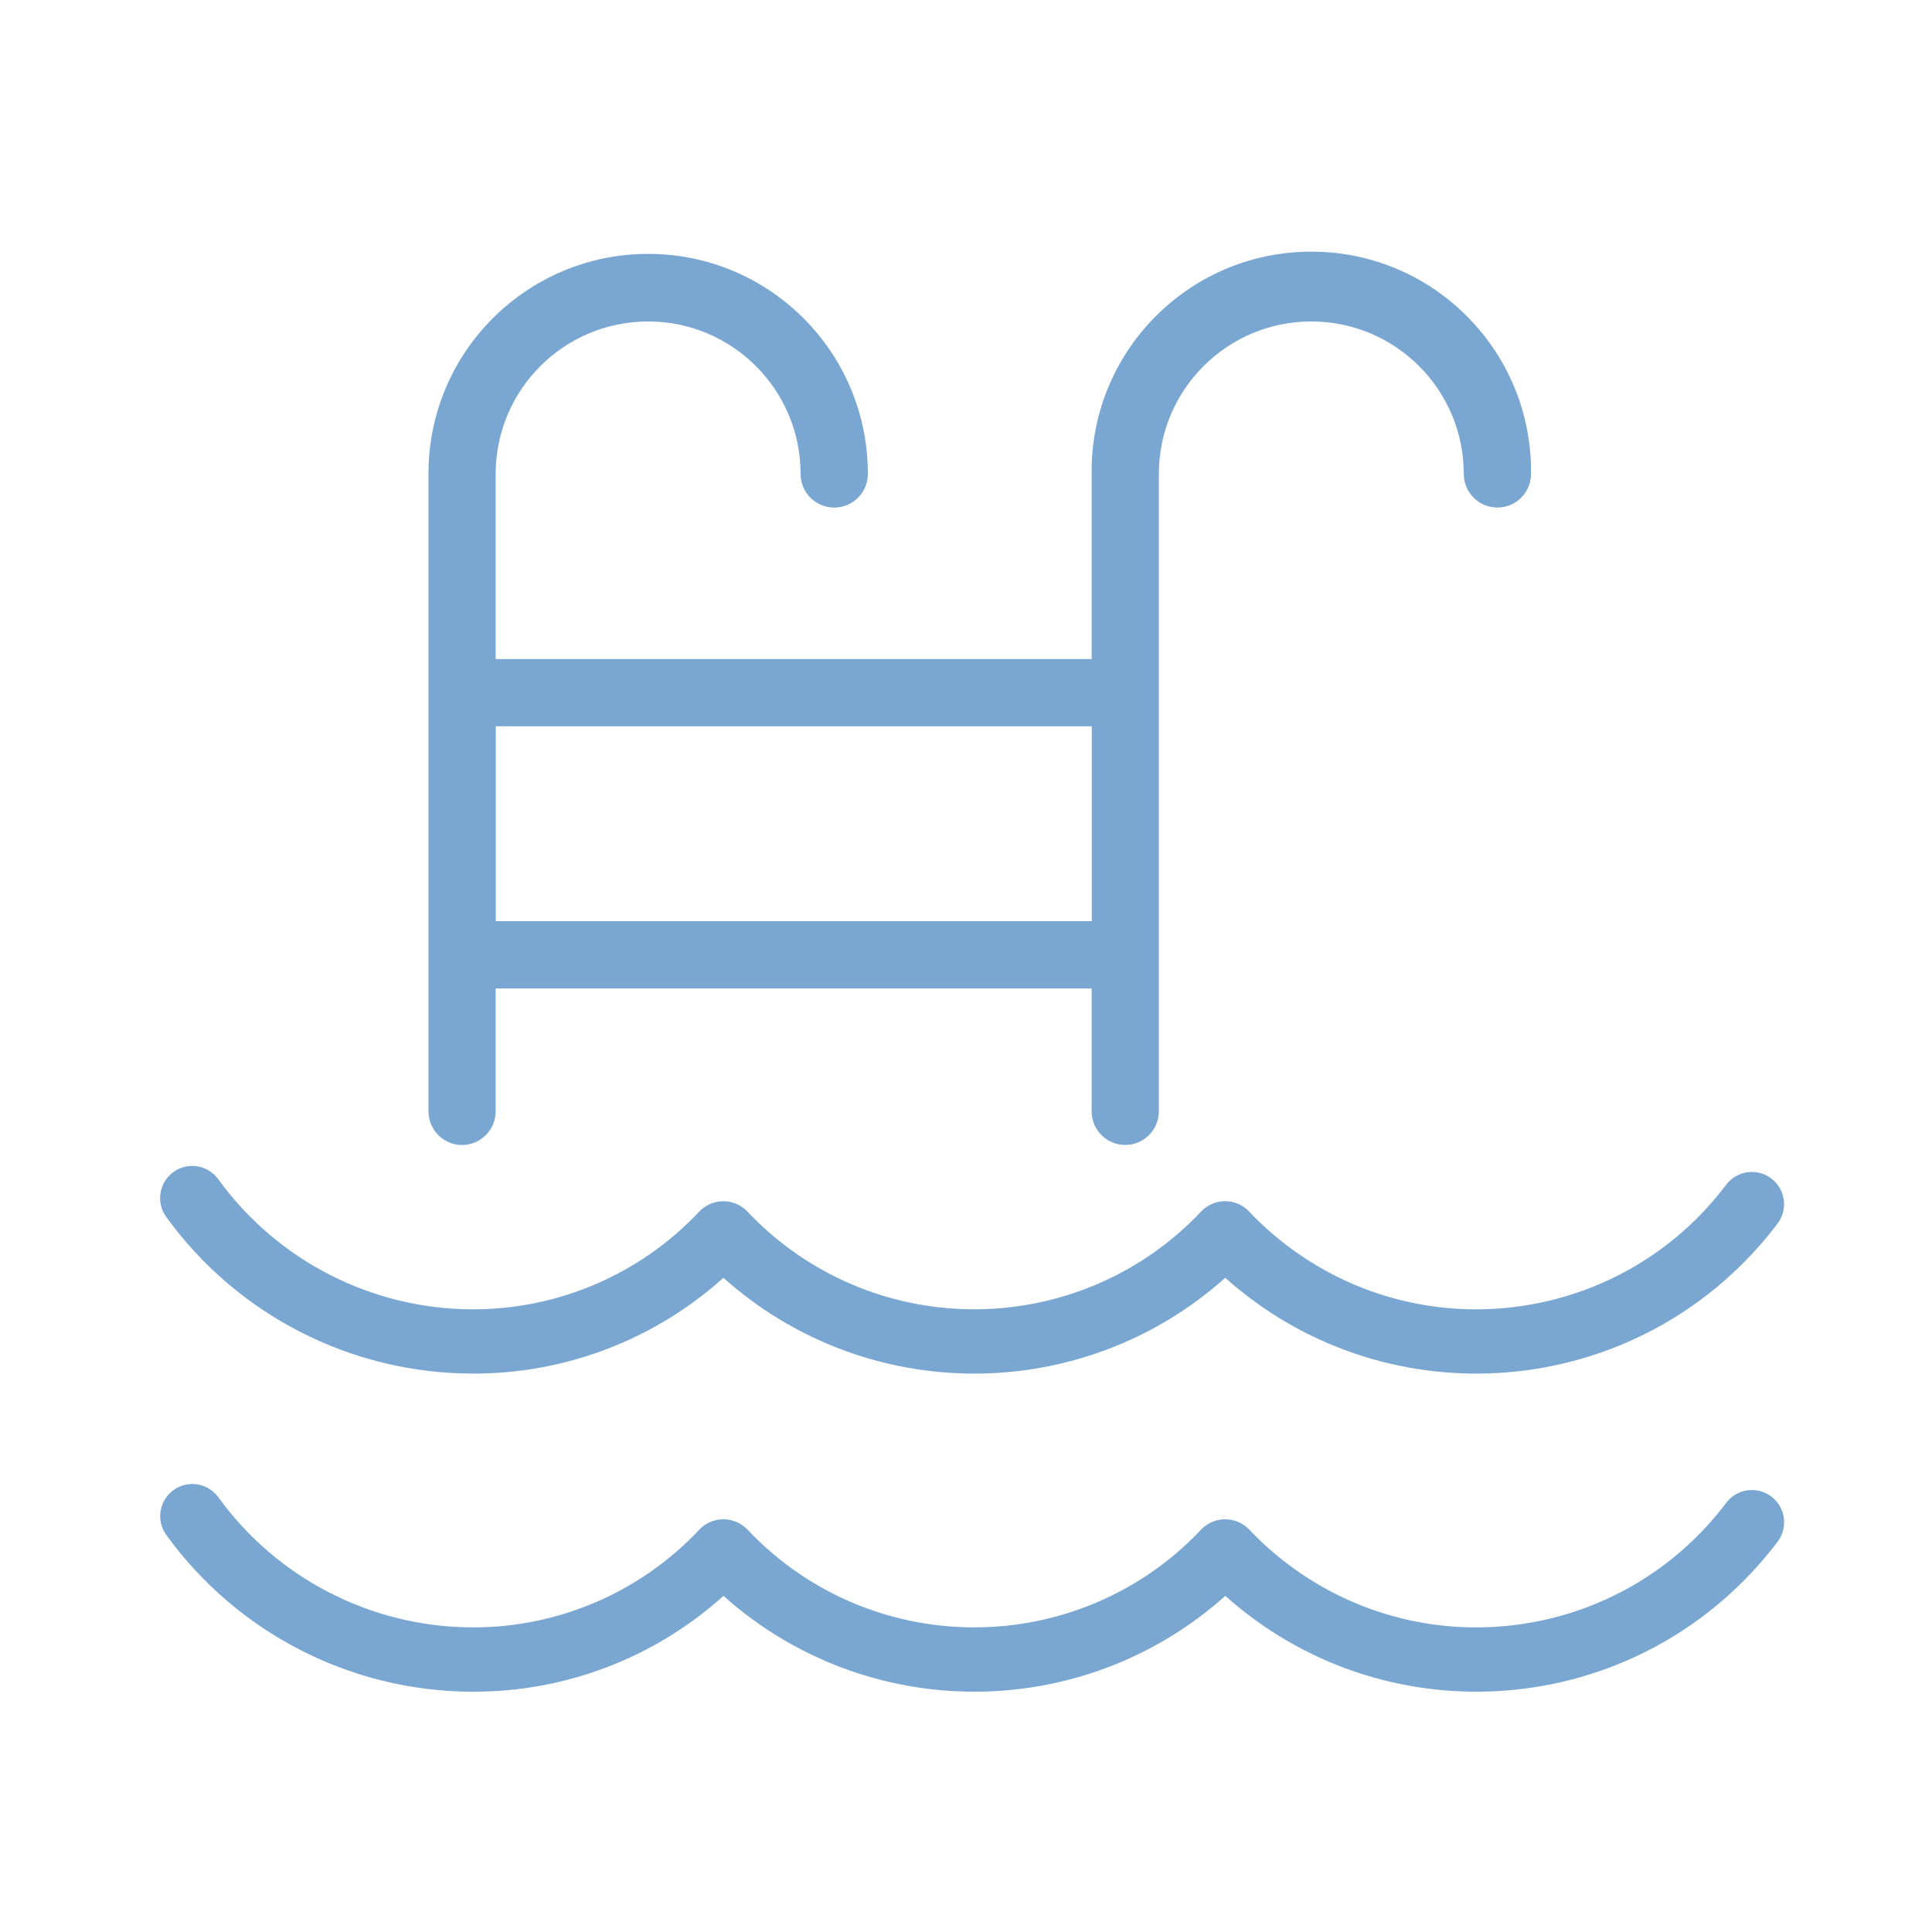
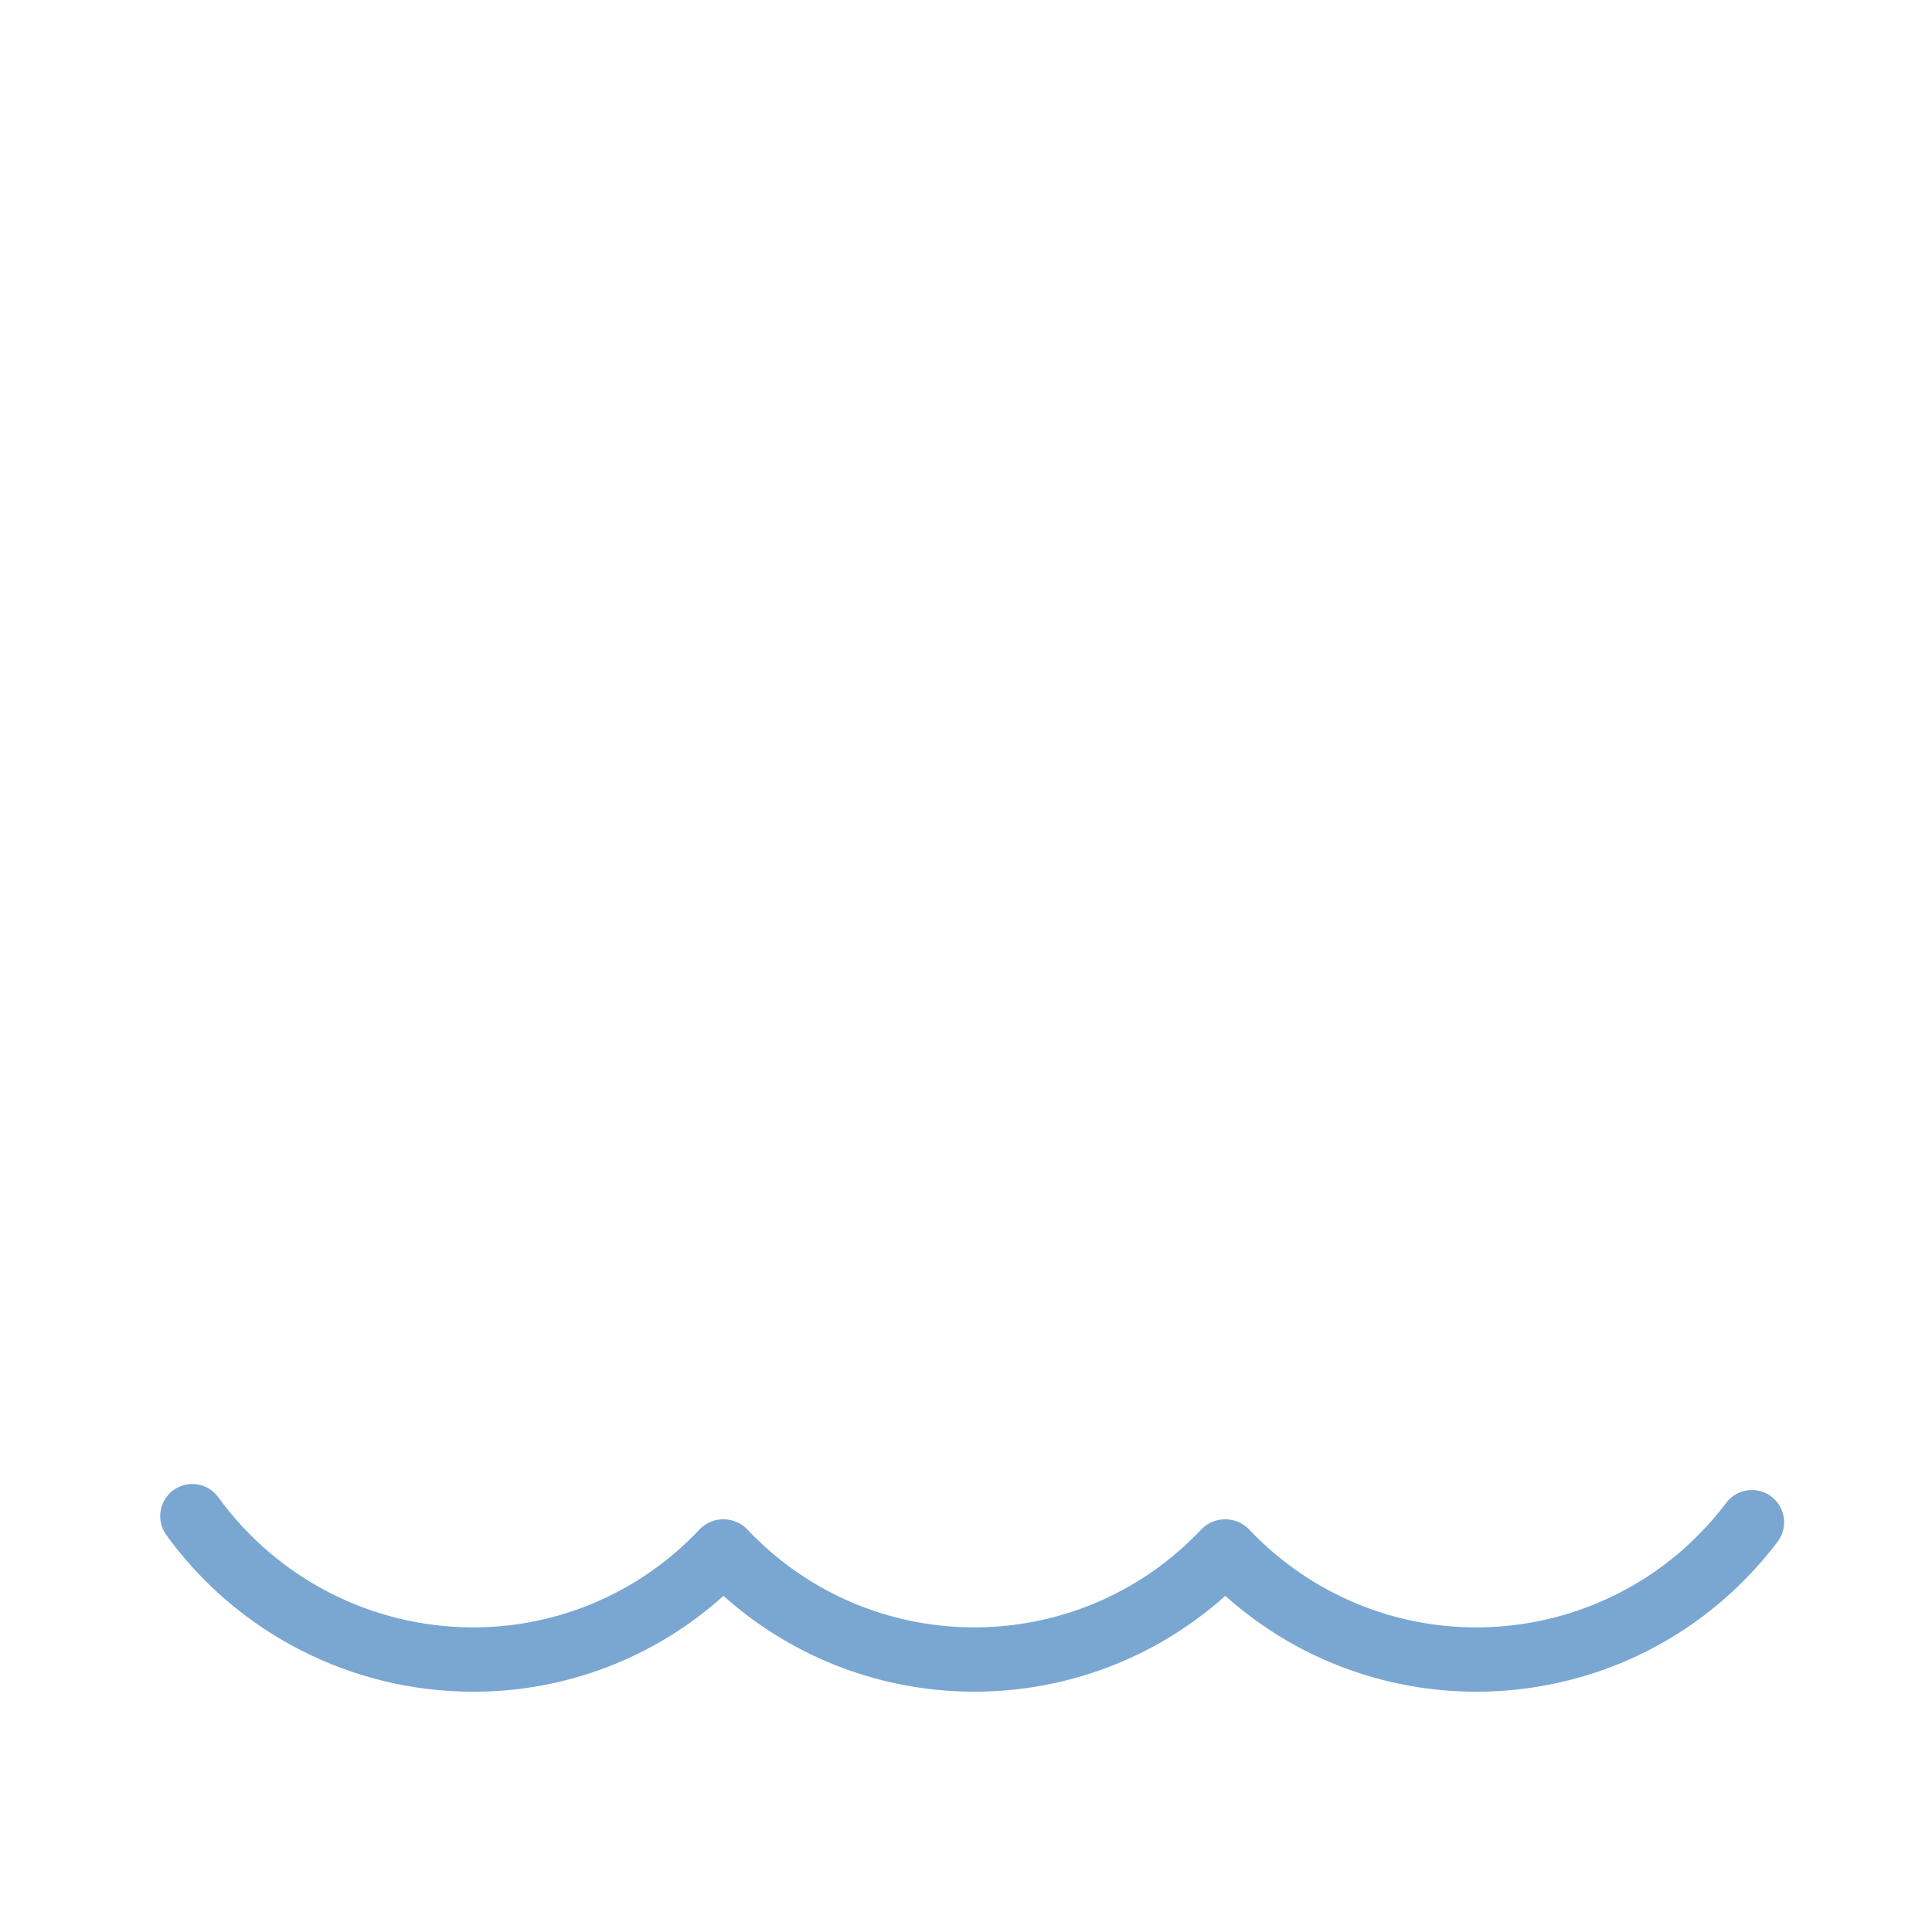
<svg xmlns="http://www.w3.org/2000/svg" version="1.1" id="Livello_1" x="0px" y="0px" viewBox="0 0 512 512" style="enable-background:new 0 0 512 512;" xml:space="preserve">
  <style type="text/css">
	.st0{fill:#ABC199;}
	.st1{fill:#CBD84E;}
	.st2{fill:#7AA7D1;}
	.st3{fill:#B7A18F;}
</style>
  <g id="Raggruppa_435_00000093164275034055136560000018315095118596201861_" transform="translate(-691.879 -811.597)">
-     <path id="Tracciato_74_00000172419187673685230680000015581974601932404896_" class="st2" d="M814.32,1115.03   c4.92,0,8.91-3.99,8.91-8.92v-32.56h157.94v32.56c0,4.92,3.99,8.91,8.91,8.91c4.92,0,8.91-3.99,8.91-8.91V937.19   c0-22.31,18.09-40.4,40.4-40.4s40.4,18.09,40.4,40.4c0,4.92,4,8.91,8.92,8.91c4.92,0,8.9-3.99,8.91-8.91   c0.37-32.16-25.39-58.53-57.55-58.9c-32.16-0.37-58.53,25.39-58.9,57.55c-0.01,0.45-0.01,0.9,0,1.35v49.06H823.24v-49.06   c0-22.31,18.09-40.4,40.4-40.4s40.4,18.09,40.4,40.4c0,4.92,3.98,8.92,8.91,8.92c4.92,0,8.92-3.98,8.92-8.91c0-0.01,0-0.01,0-0.02   c0.04-32.15-25.99-58.26-58.14-58.3c-32.15-0.04-58.26,25.99-58.3,58.14c0,0.05,0,0.1,0,0.16v168.92   C805.42,1111.03,809.4,1115.02,814.32,1115.03z M981.21,1004.07v51.65H823.27v-51.65H981.21z" />
-     <path id="Tracciato_75_00000048494155323227743880000009464699140725662873_" class="st2" d="M817.1,1175.61   c24.55,0.09,48.25-8.96,66.49-25.38c37.87,33.85,95.12,33.85,132.99,0c41.19,36.76,104.37,33.18,141.14-8.01   c1.83-2.05,3.57-4.17,5.23-6.36c2.84-3.76,2.09-9.12-1.67-11.96c-3.76-2.84-9.12-2.09-11.96,1.67   c-27.55,36.56-79.53,43.87-116.1,16.31c-3.75-2.83-7.25-5.97-10.47-9.39c-3.42-3.42-8.97-3.42-12.39,0   c-31.29,33.3-83.65,34.93-116.95,3.64c-1.25-1.18-2.47-2.39-3.64-3.64c-3.44-3.4-8.97-3.4-12.4,0   c-15.6,16.7-37.44,26.15-60.29,26.09c-26.67-0.06-51.7-12.87-67.35-34.47c-2.75-3.81-8.08-4.67-11.89-1.92   c-3.81,2.75-4.67,8.08-1.92,11.89l0,0C754.75,1160.13,784.94,1175.57,817.1,1175.61z" />
    <path id="Tracciato_76_00000117649273081975634820000006630829443862887574_" class="st2" d="M1149.34,1209.86   c-27.55,36.56-79.51,43.87-116.07,16.32c-3.76-2.83-7.27-5.98-10.5-9.41c-3.44-3.4-8.97-3.4-12.4,0   c-31.26,33.3-83.6,34.95-116.89,3.69c-1.27-1.19-2.5-2.42-3.69-3.69c-3.44-3.4-8.97-3.4-12.4,0   c-15.59,16.71-37.44,26.16-60.29,26.1c-26.67-0.06-51.7-12.87-67.35-34.47c-2.75-3.81-8.08-4.67-11.89-1.92   c-3.81,2.75-4.67,8.08-1.92,11.89l0,0c18.84,26.05,49.03,41.5,81.18,41.55c24.55,0.09,48.25-8.97,66.49-25.4   c37.87,33.86,95.13,33.86,132.99,0c41.17,36.77,104.35,33.19,141.12-7.98c1.84-2.06,3.59-4.19,5.25-6.39   c2.84-3.76,2.09-9.12-1.67-11.96c-3.76-2.84-9.12-2.09-11.96,1.67L1149.34,1209.86z" />
  </g>
</svg>